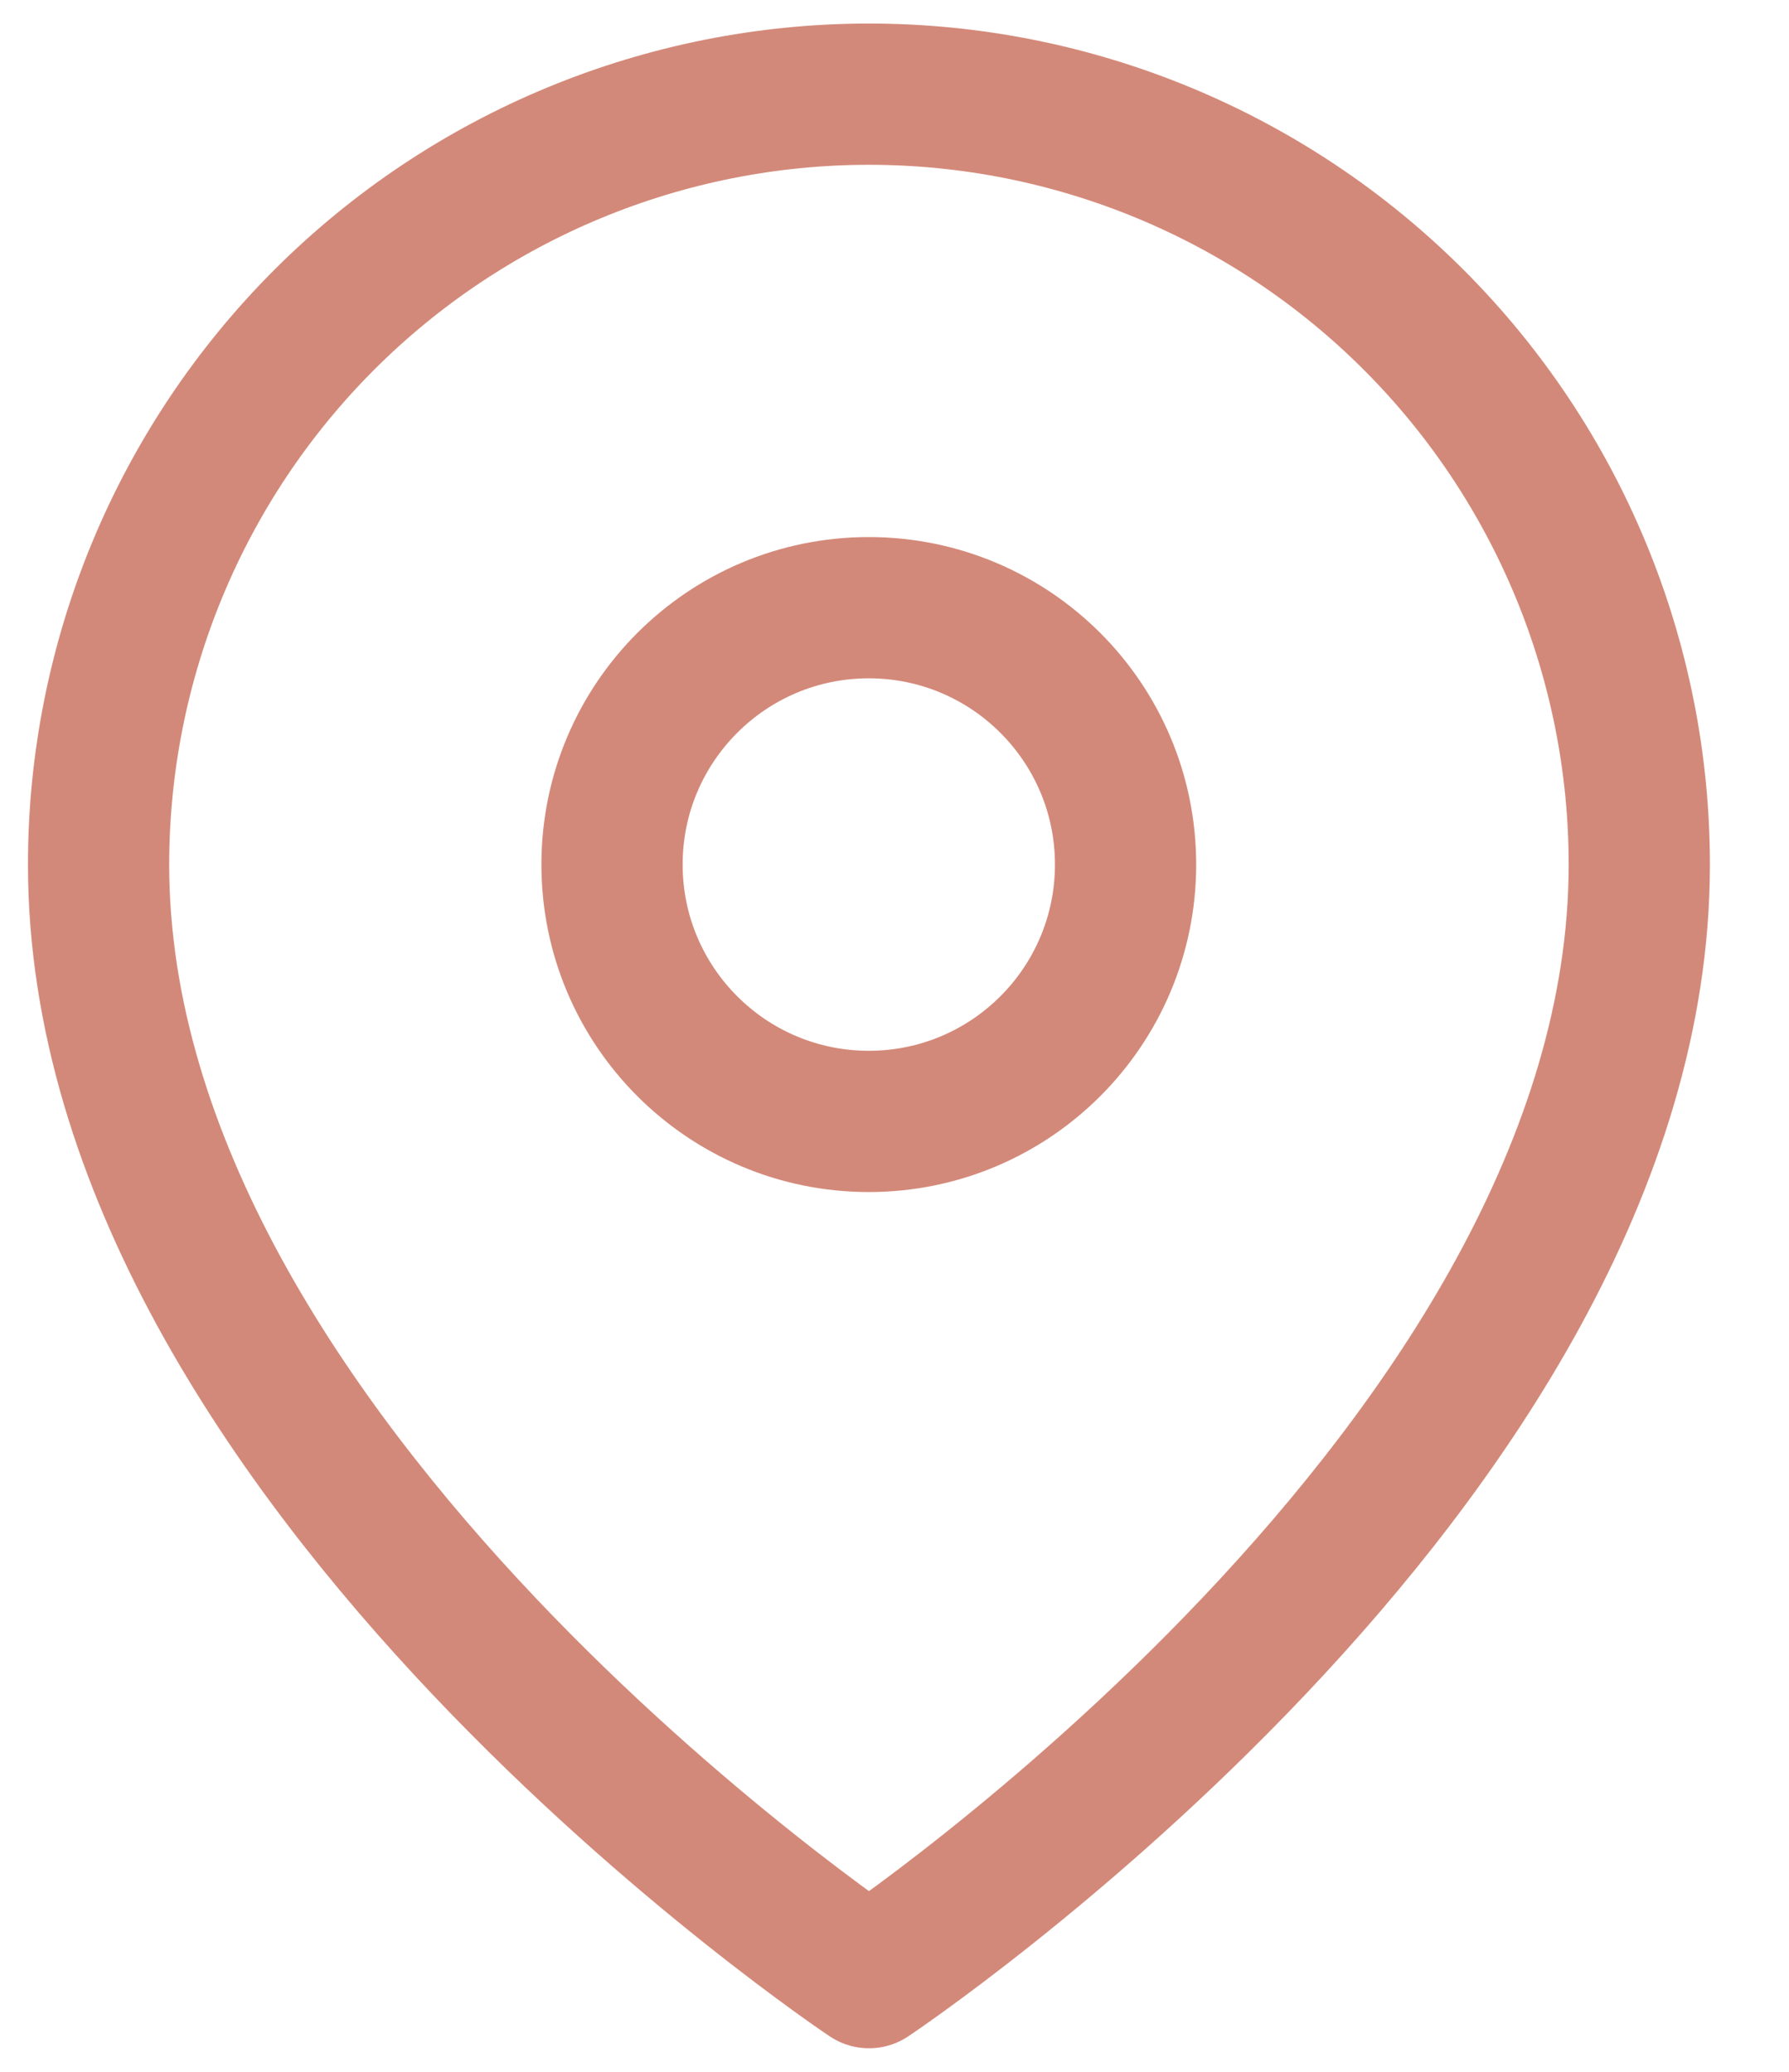
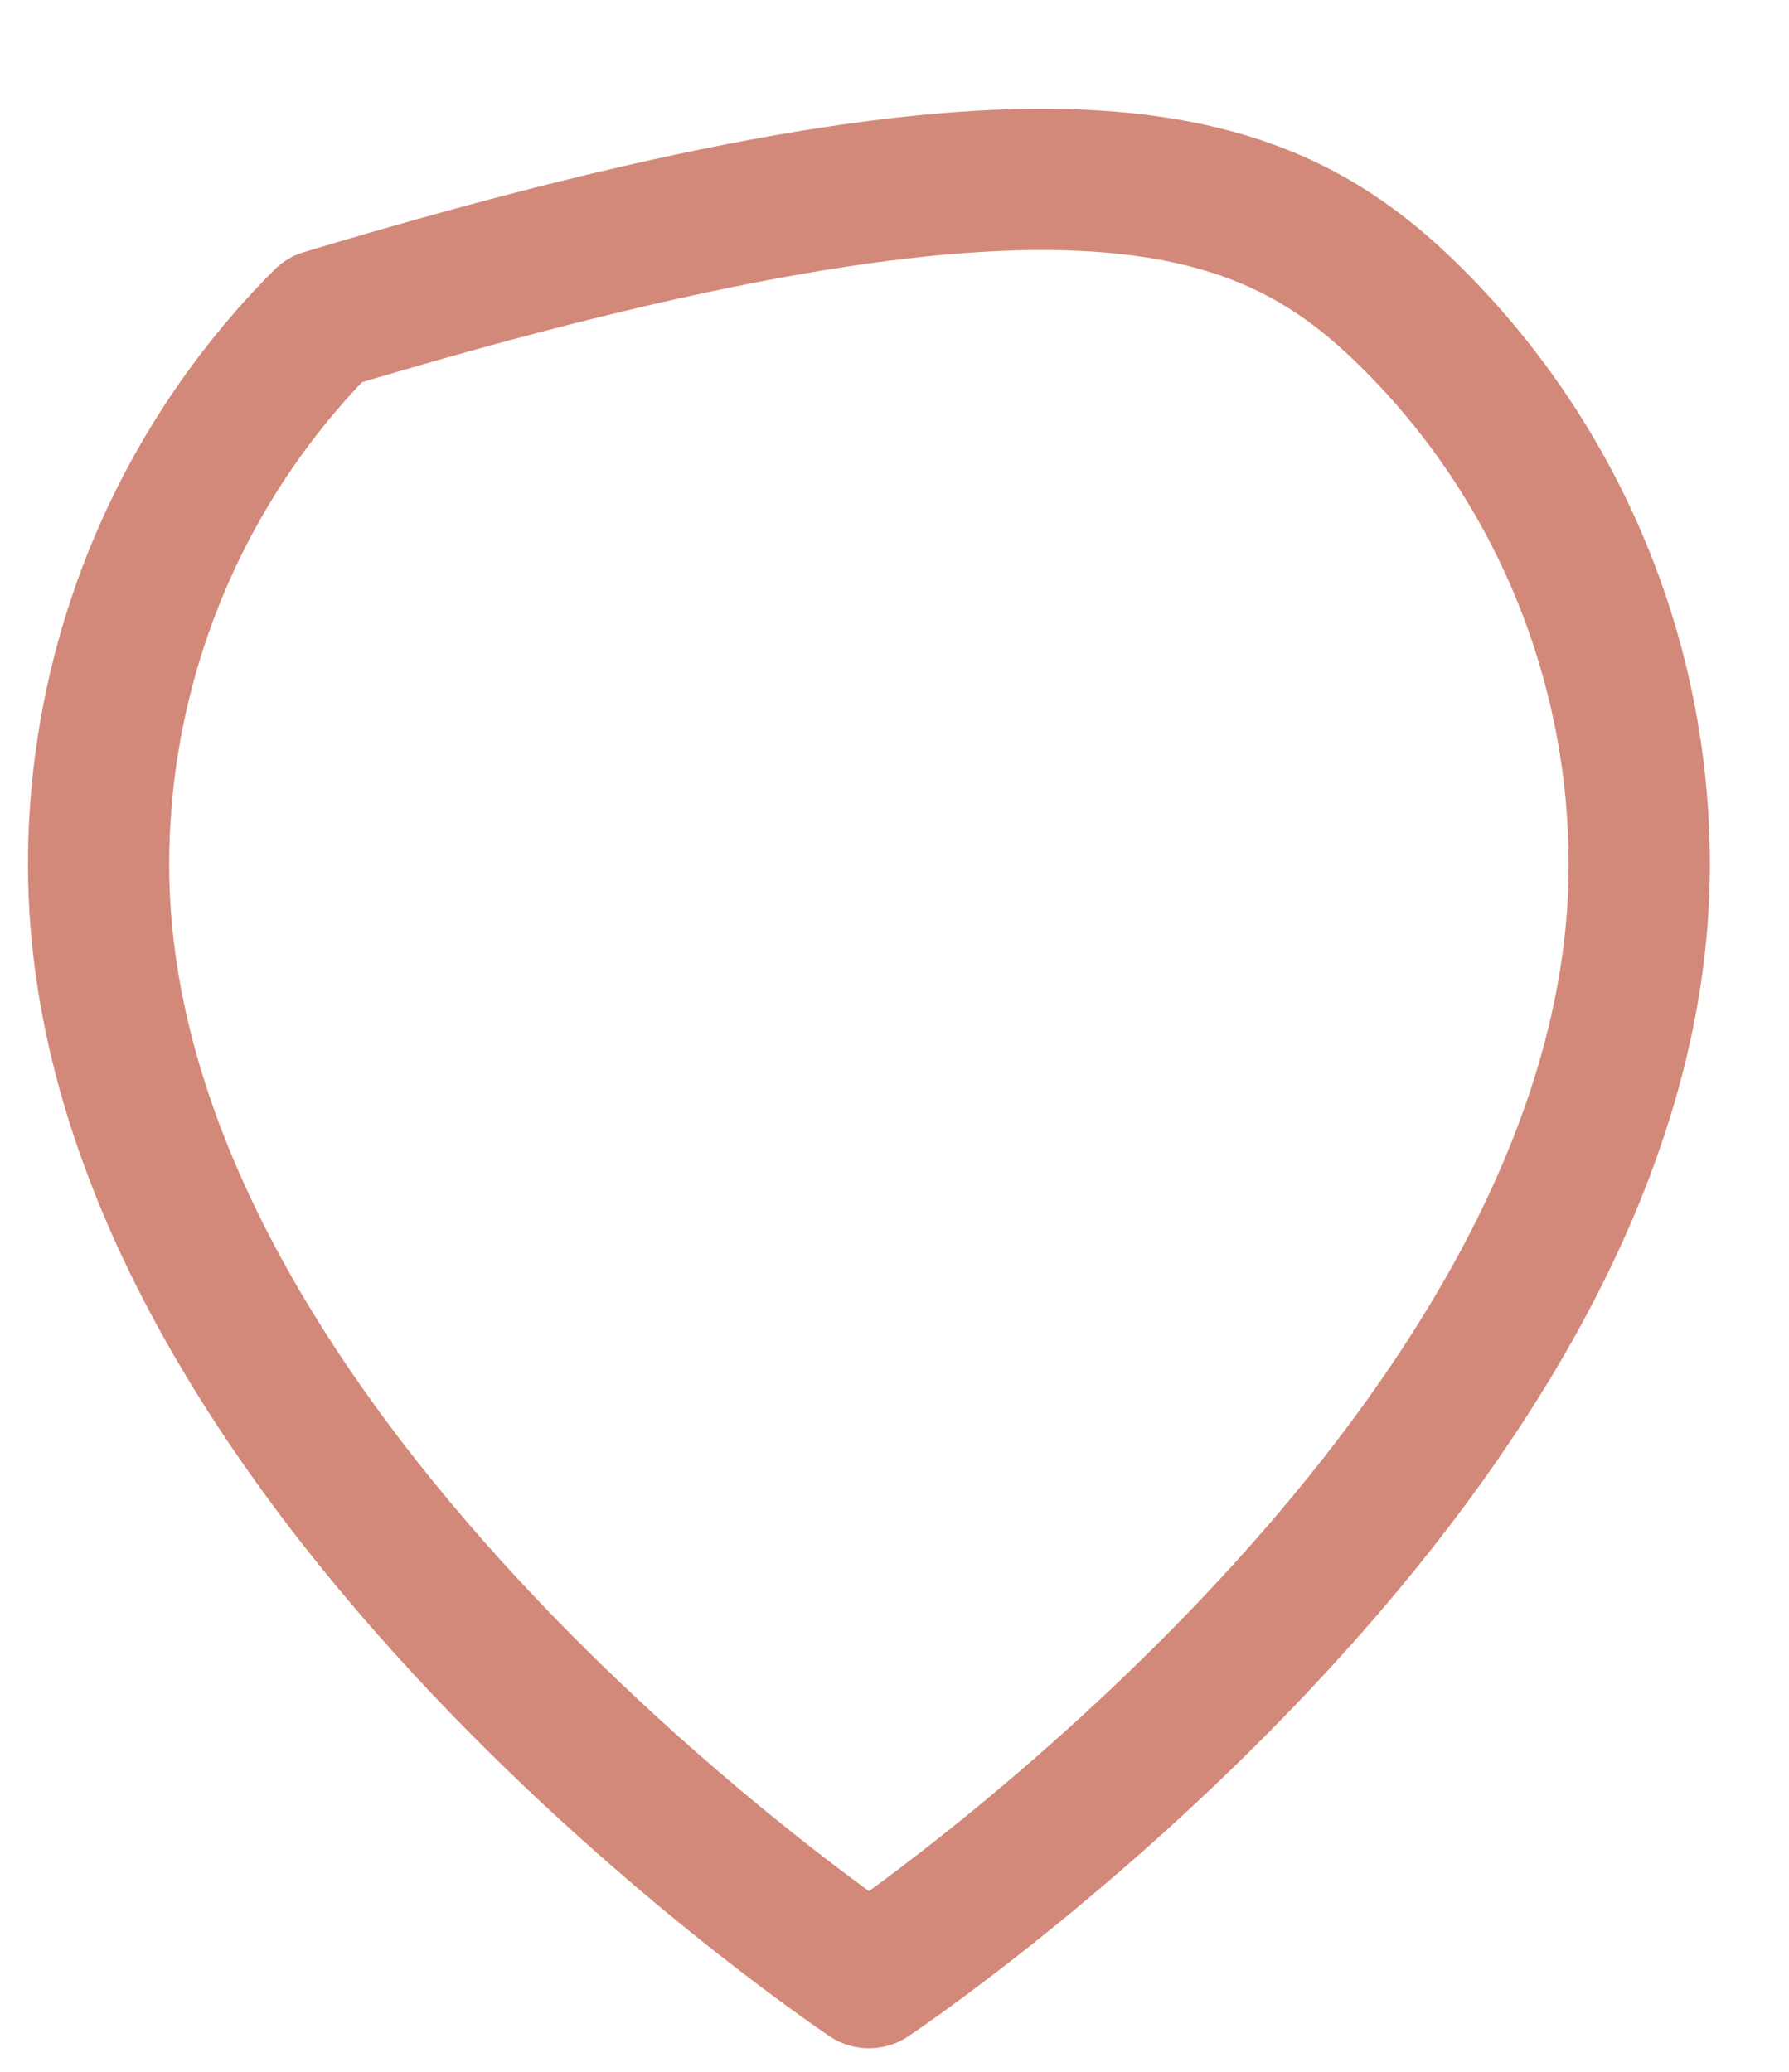
<svg xmlns="http://www.w3.org/2000/svg" width="19" height="22" viewBox="0 0 19 22" fill="none">
-   <path d="M17.41 9.182C17.41 15.546 9.229 21 9.229 21C9.229 21 1.047 15.546 1.047 9.182C1.047 7.012 1.909 4.931 3.443 3.396C4.978 1.862 7.059 1 9.229 1C11.399 1 13.48 1.862 15.014 3.396C16.549 4.931 17.41 7.012 17.41 9.182Z" stroke="#D38979" stroke-width="1.5" stroke-linecap="round" stroke-linejoin="round" />
-   <path d="M9.227 11.908C10.733 11.908 11.954 10.687 11.954 9.18C11.954 7.674 10.733 6.453 9.227 6.453C7.721 6.453 6.5 7.674 6.5 9.18C6.5 10.687 7.721 11.908 9.227 11.908Z" stroke="#D38979" stroke-width="1.5" stroke-linecap="round" stroke-linejoin="round" />
+   <path d="M17.41 9.182C17.41 15.546 9.229 21 9.229 21C9.229 21 1.047 15.546 1.047 9.182C1.047 7.012 1.909 4.931 3.443 3.396C11.399 1 13.48 1.862 15.014 3.396C16.549 4.931 17.41 7.012 17.41 9.182Z" stroke="#D38979" stroke-width="1.5" stroke-linecap="round" stroke-linejoin="round" />
</svg>